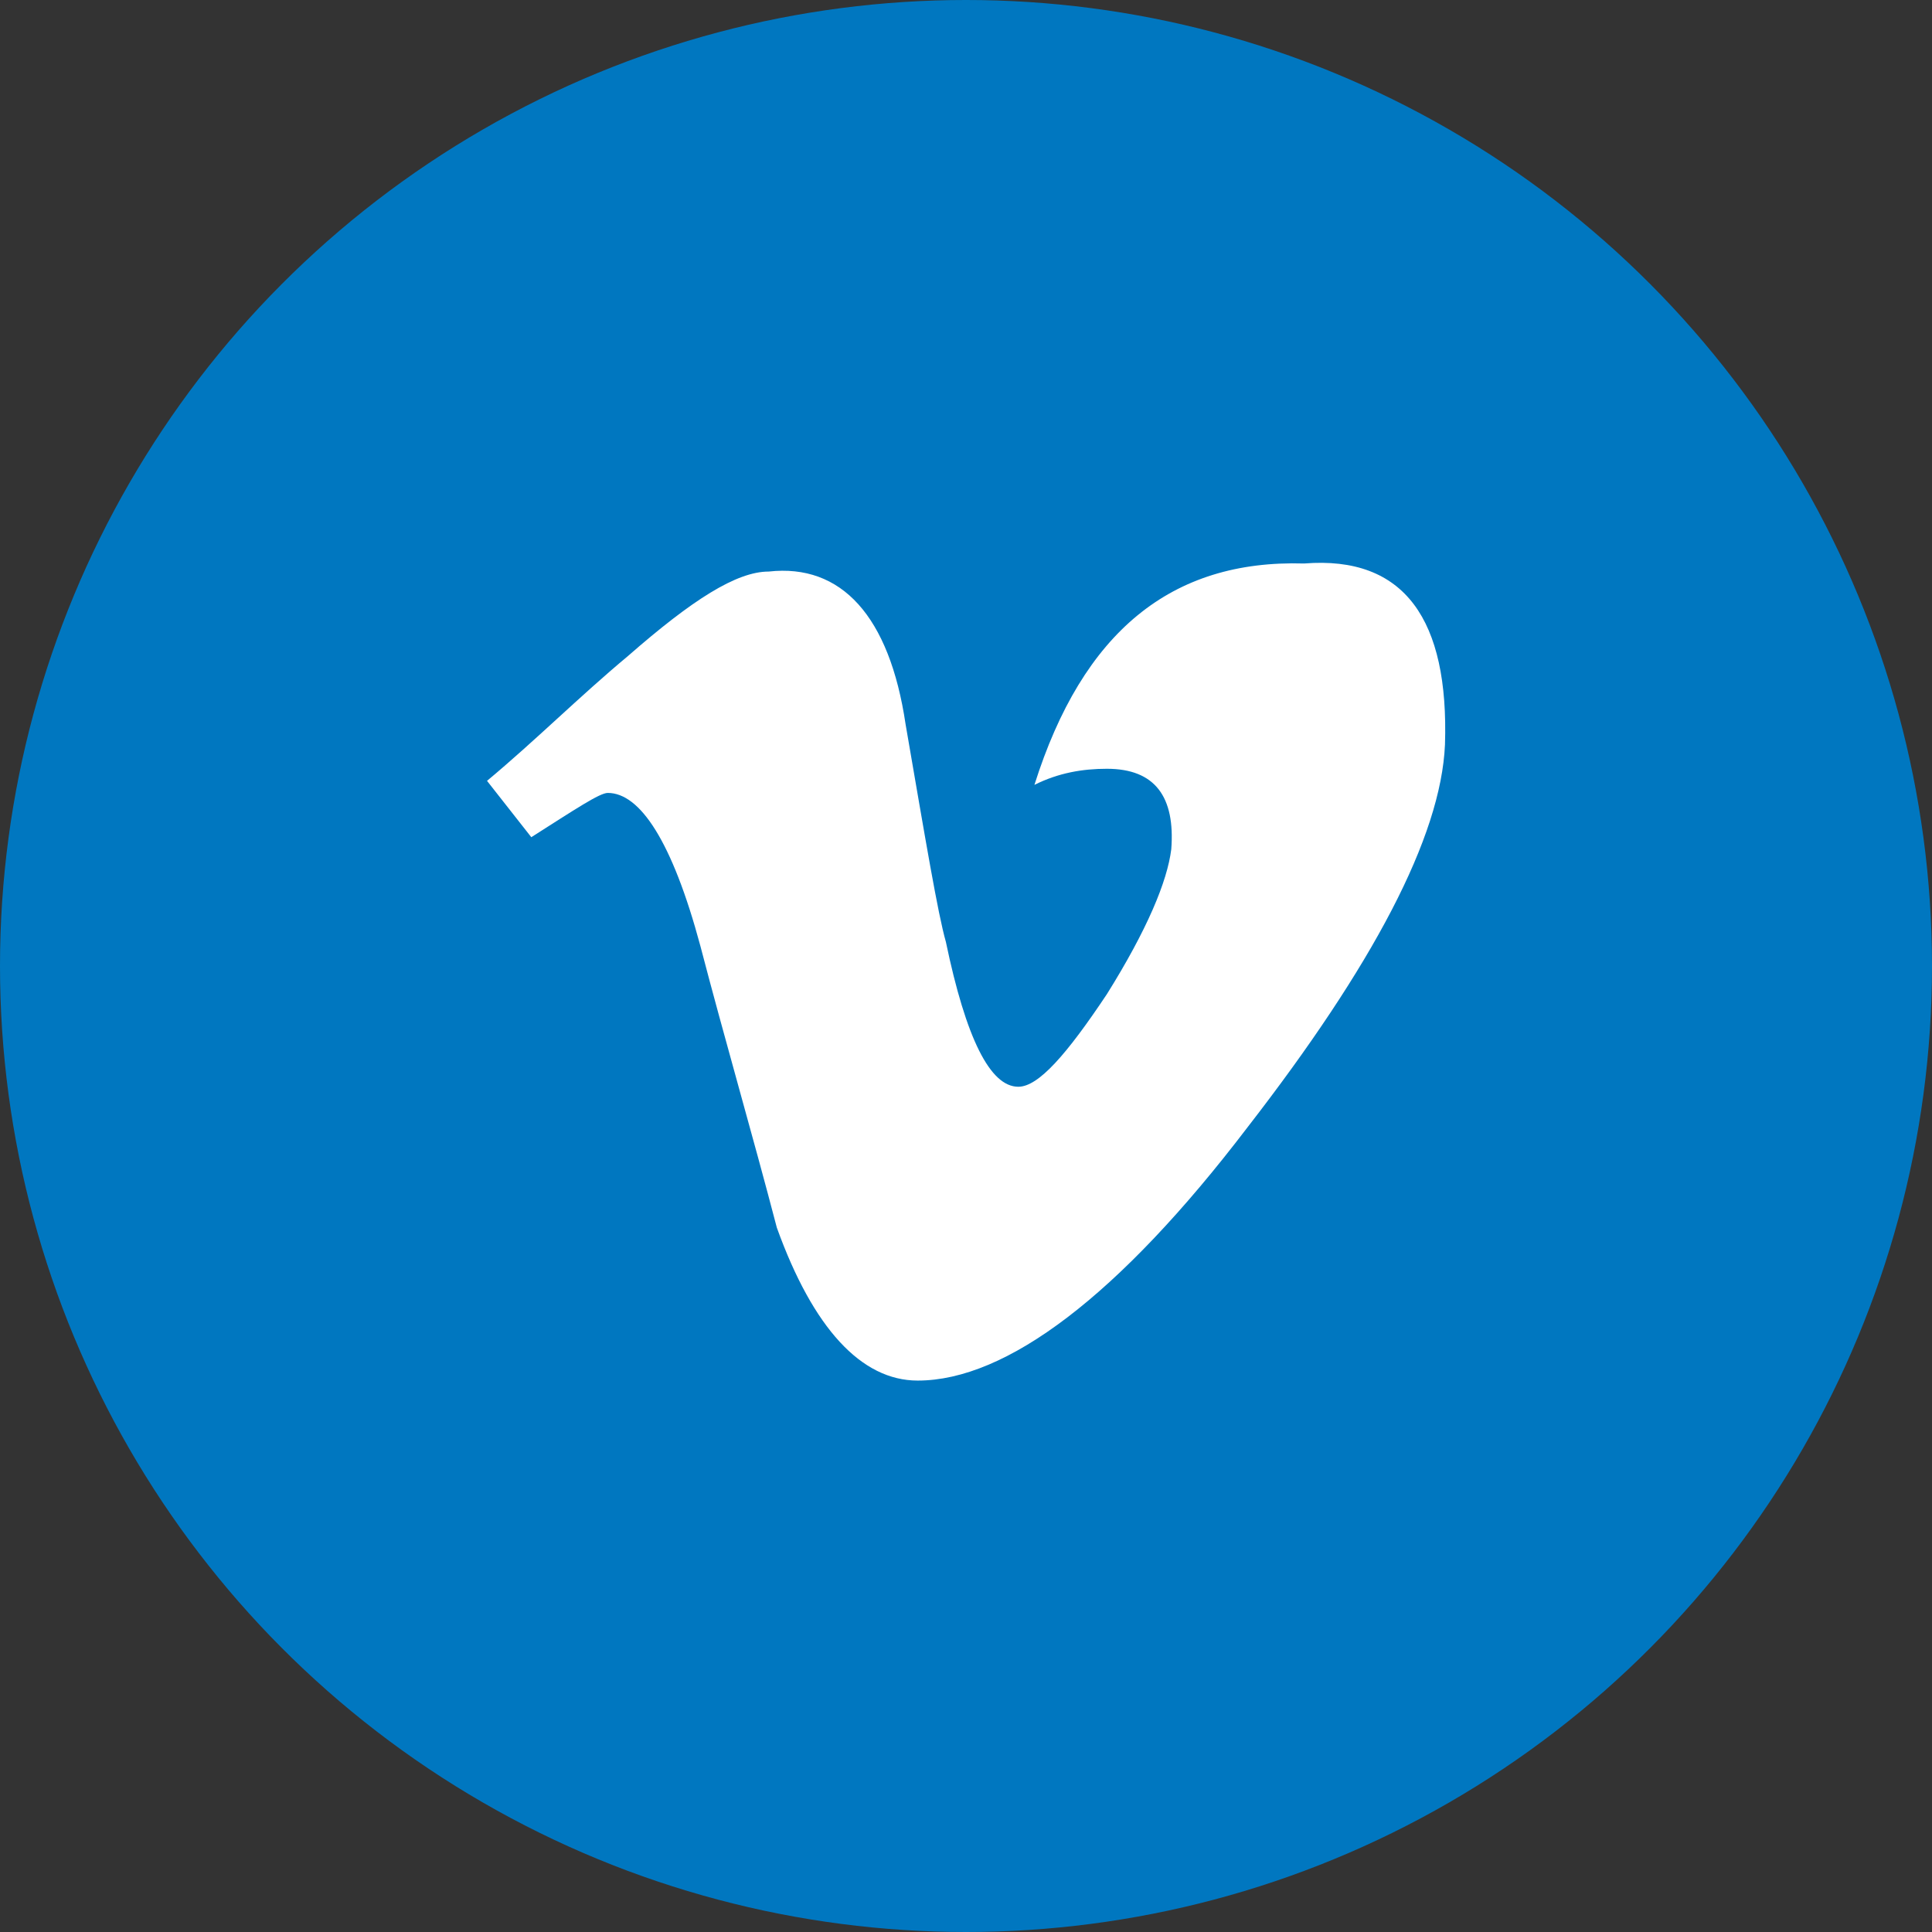
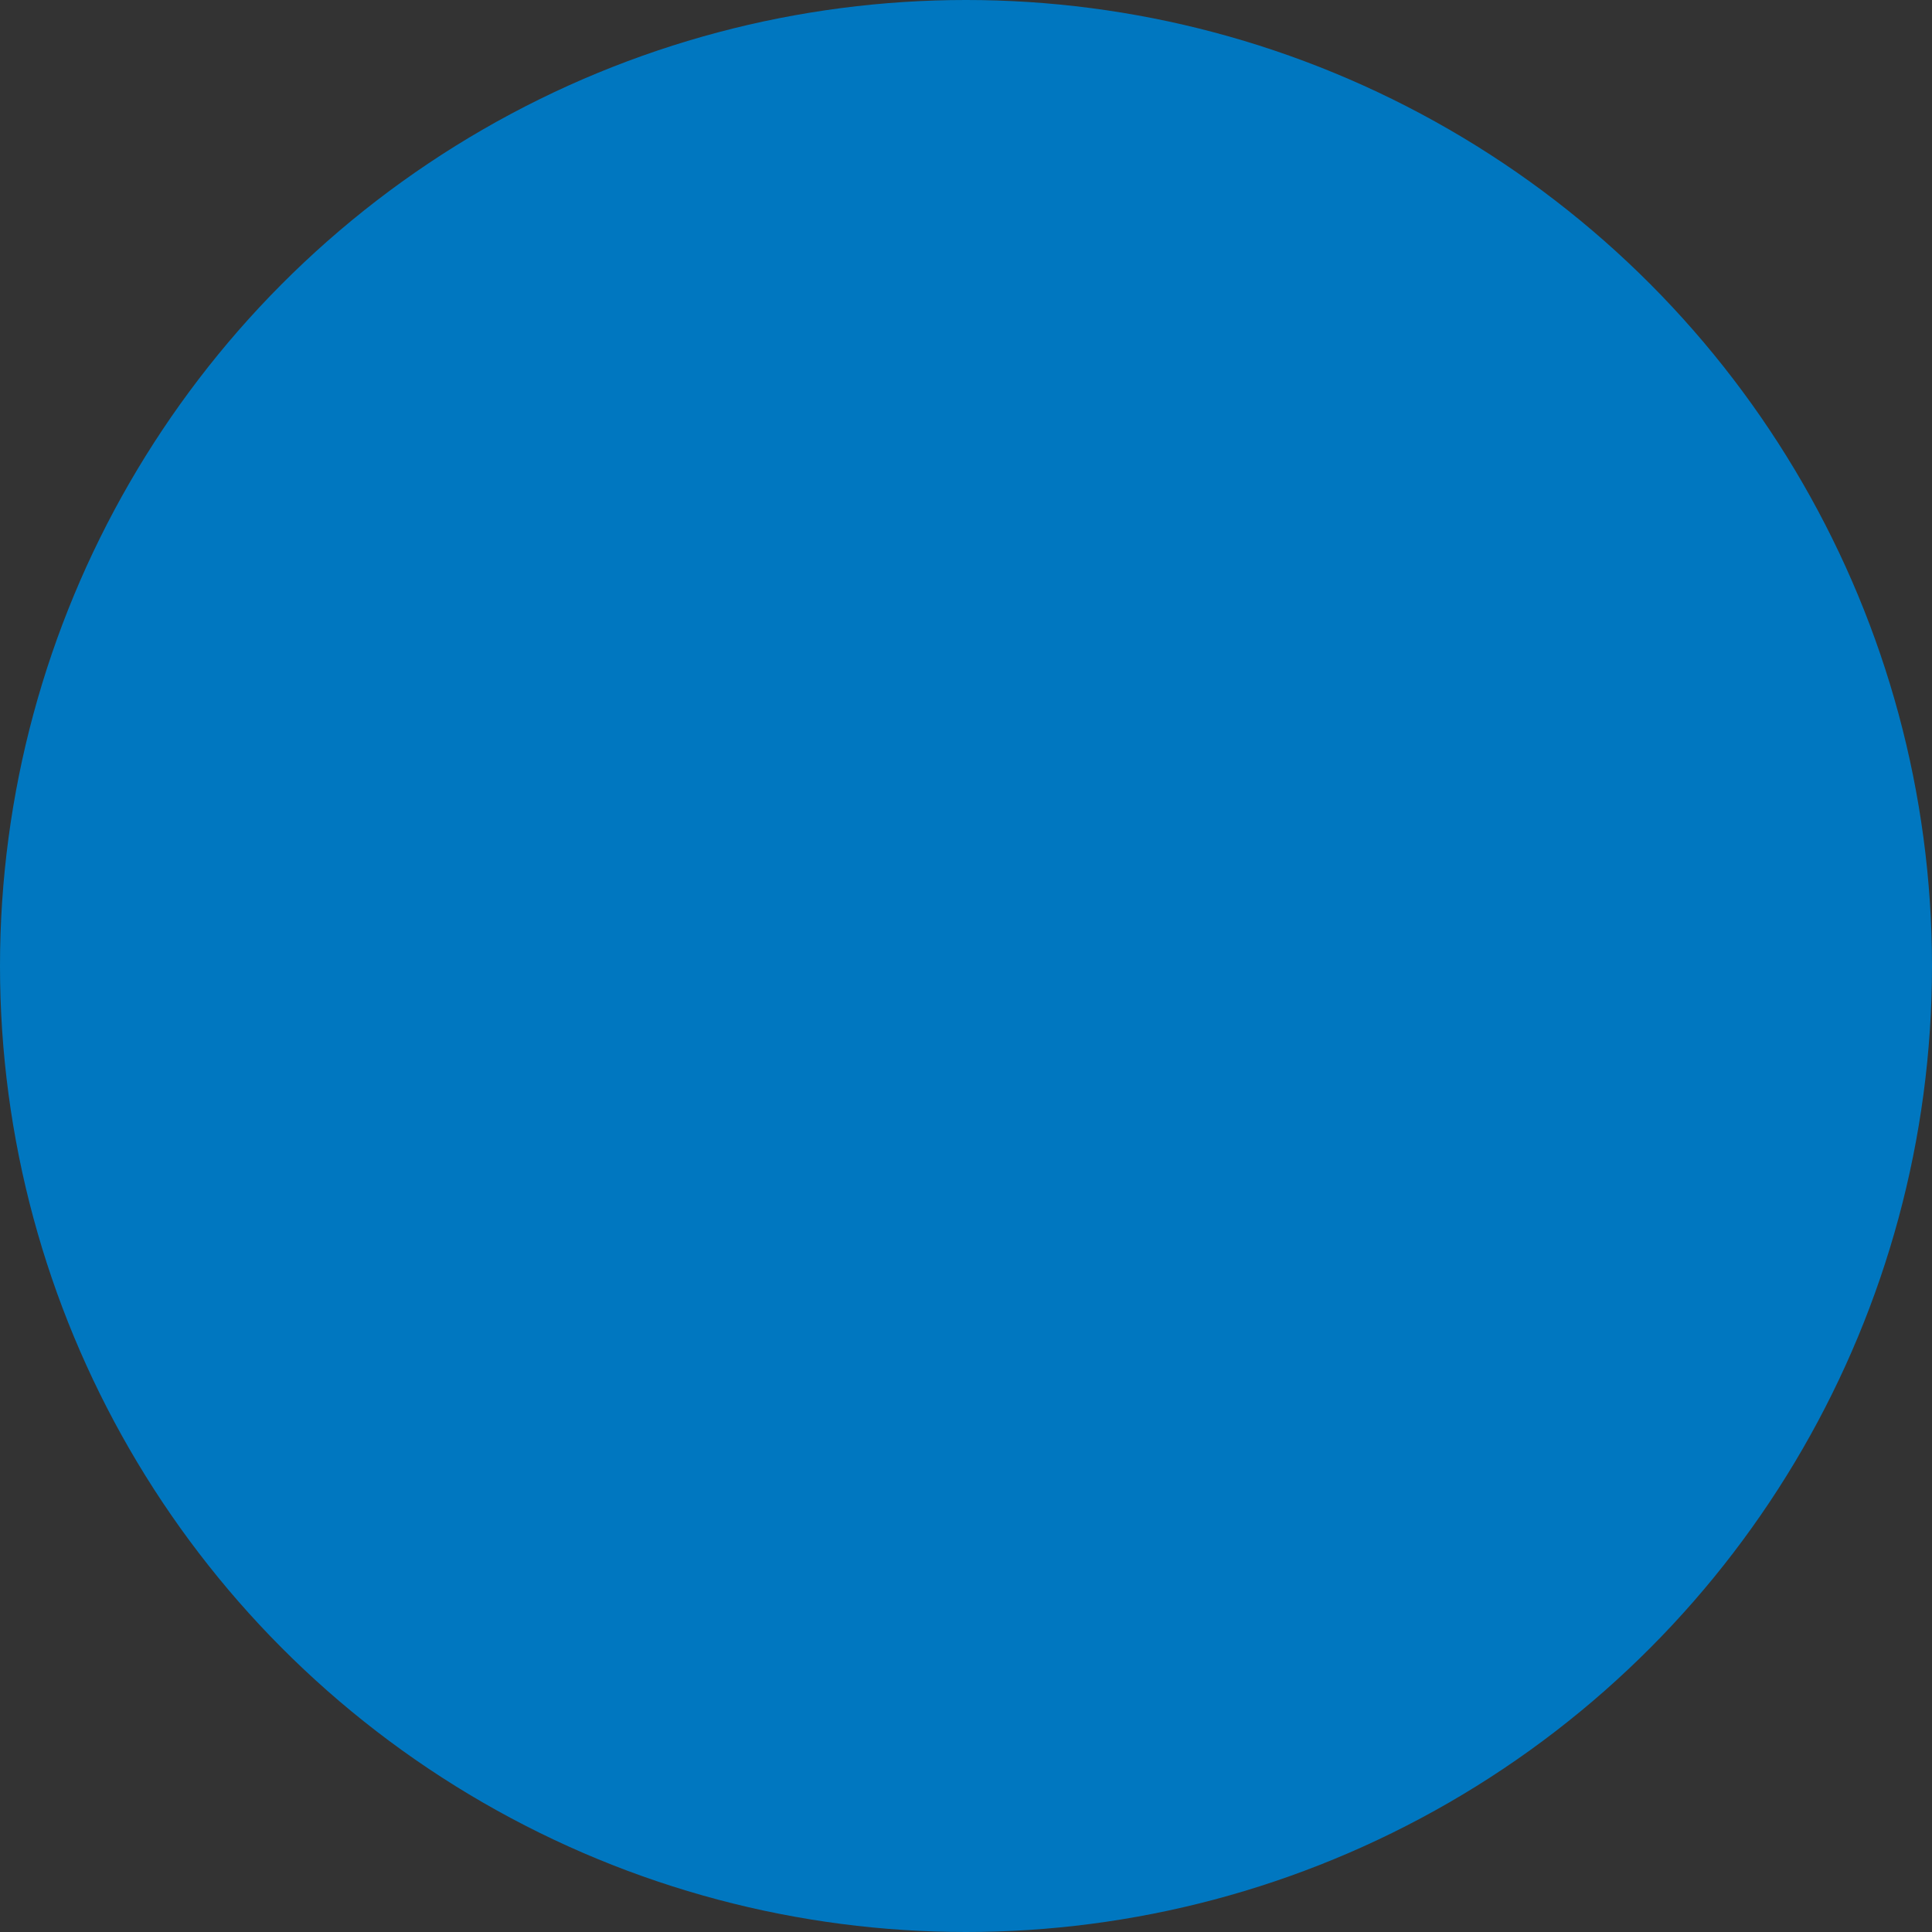
<svg xmlns="http://www.w3.org/2000/svg" enable-background="new 0 0 48 48" id="Layer_1" version="1.1" viewBox="0 0 48 48" xml:space="preserve">
  <rect x="0" y="0" width="48" height="48" fill="#333333" stroke="none" />
  <circle cx="24" cy="24" fill="#0077c0" r="24" />
-   <path d="M35.9,18.5C35.8,20.8,34.1,24,31,28c-3.2,4.2-6,6.3-8.2,6.3c-1.4,0-2.6-1.3-3.5-3.8c-0.6-2.3-1.3-4.7-1.9-7  c-0.7-2.6-1.5-3.8-2.3-3.8c-0.2,0-0.8,0.4-1.9,1.1l-1.1-1.4c1.2-1,2.3-2.1,3.5-3.1c1.6-1.4,2.7-2.1,3.5-2.1c1.8-0.2,3,1.1,3.4,3.8  c0.5,2.9,0.8,4.7,1,5.4c0.5,2.4,1.1,3.6,1.8,3.6c0.5,0,1.2-0.8,2.2-2.3c1-1.6,1.5-2.8,1.6-3.6c0.1-1.3-0.4-2-1.6-2  c-0.6,0-1.2,0.1-1.8,0.4c1.2-3.8,3.4-5.6,6.7-5.5C34.9,13.8,36,15.4,35.9,18.5z" fill="#FFFFFF" />
</svg>